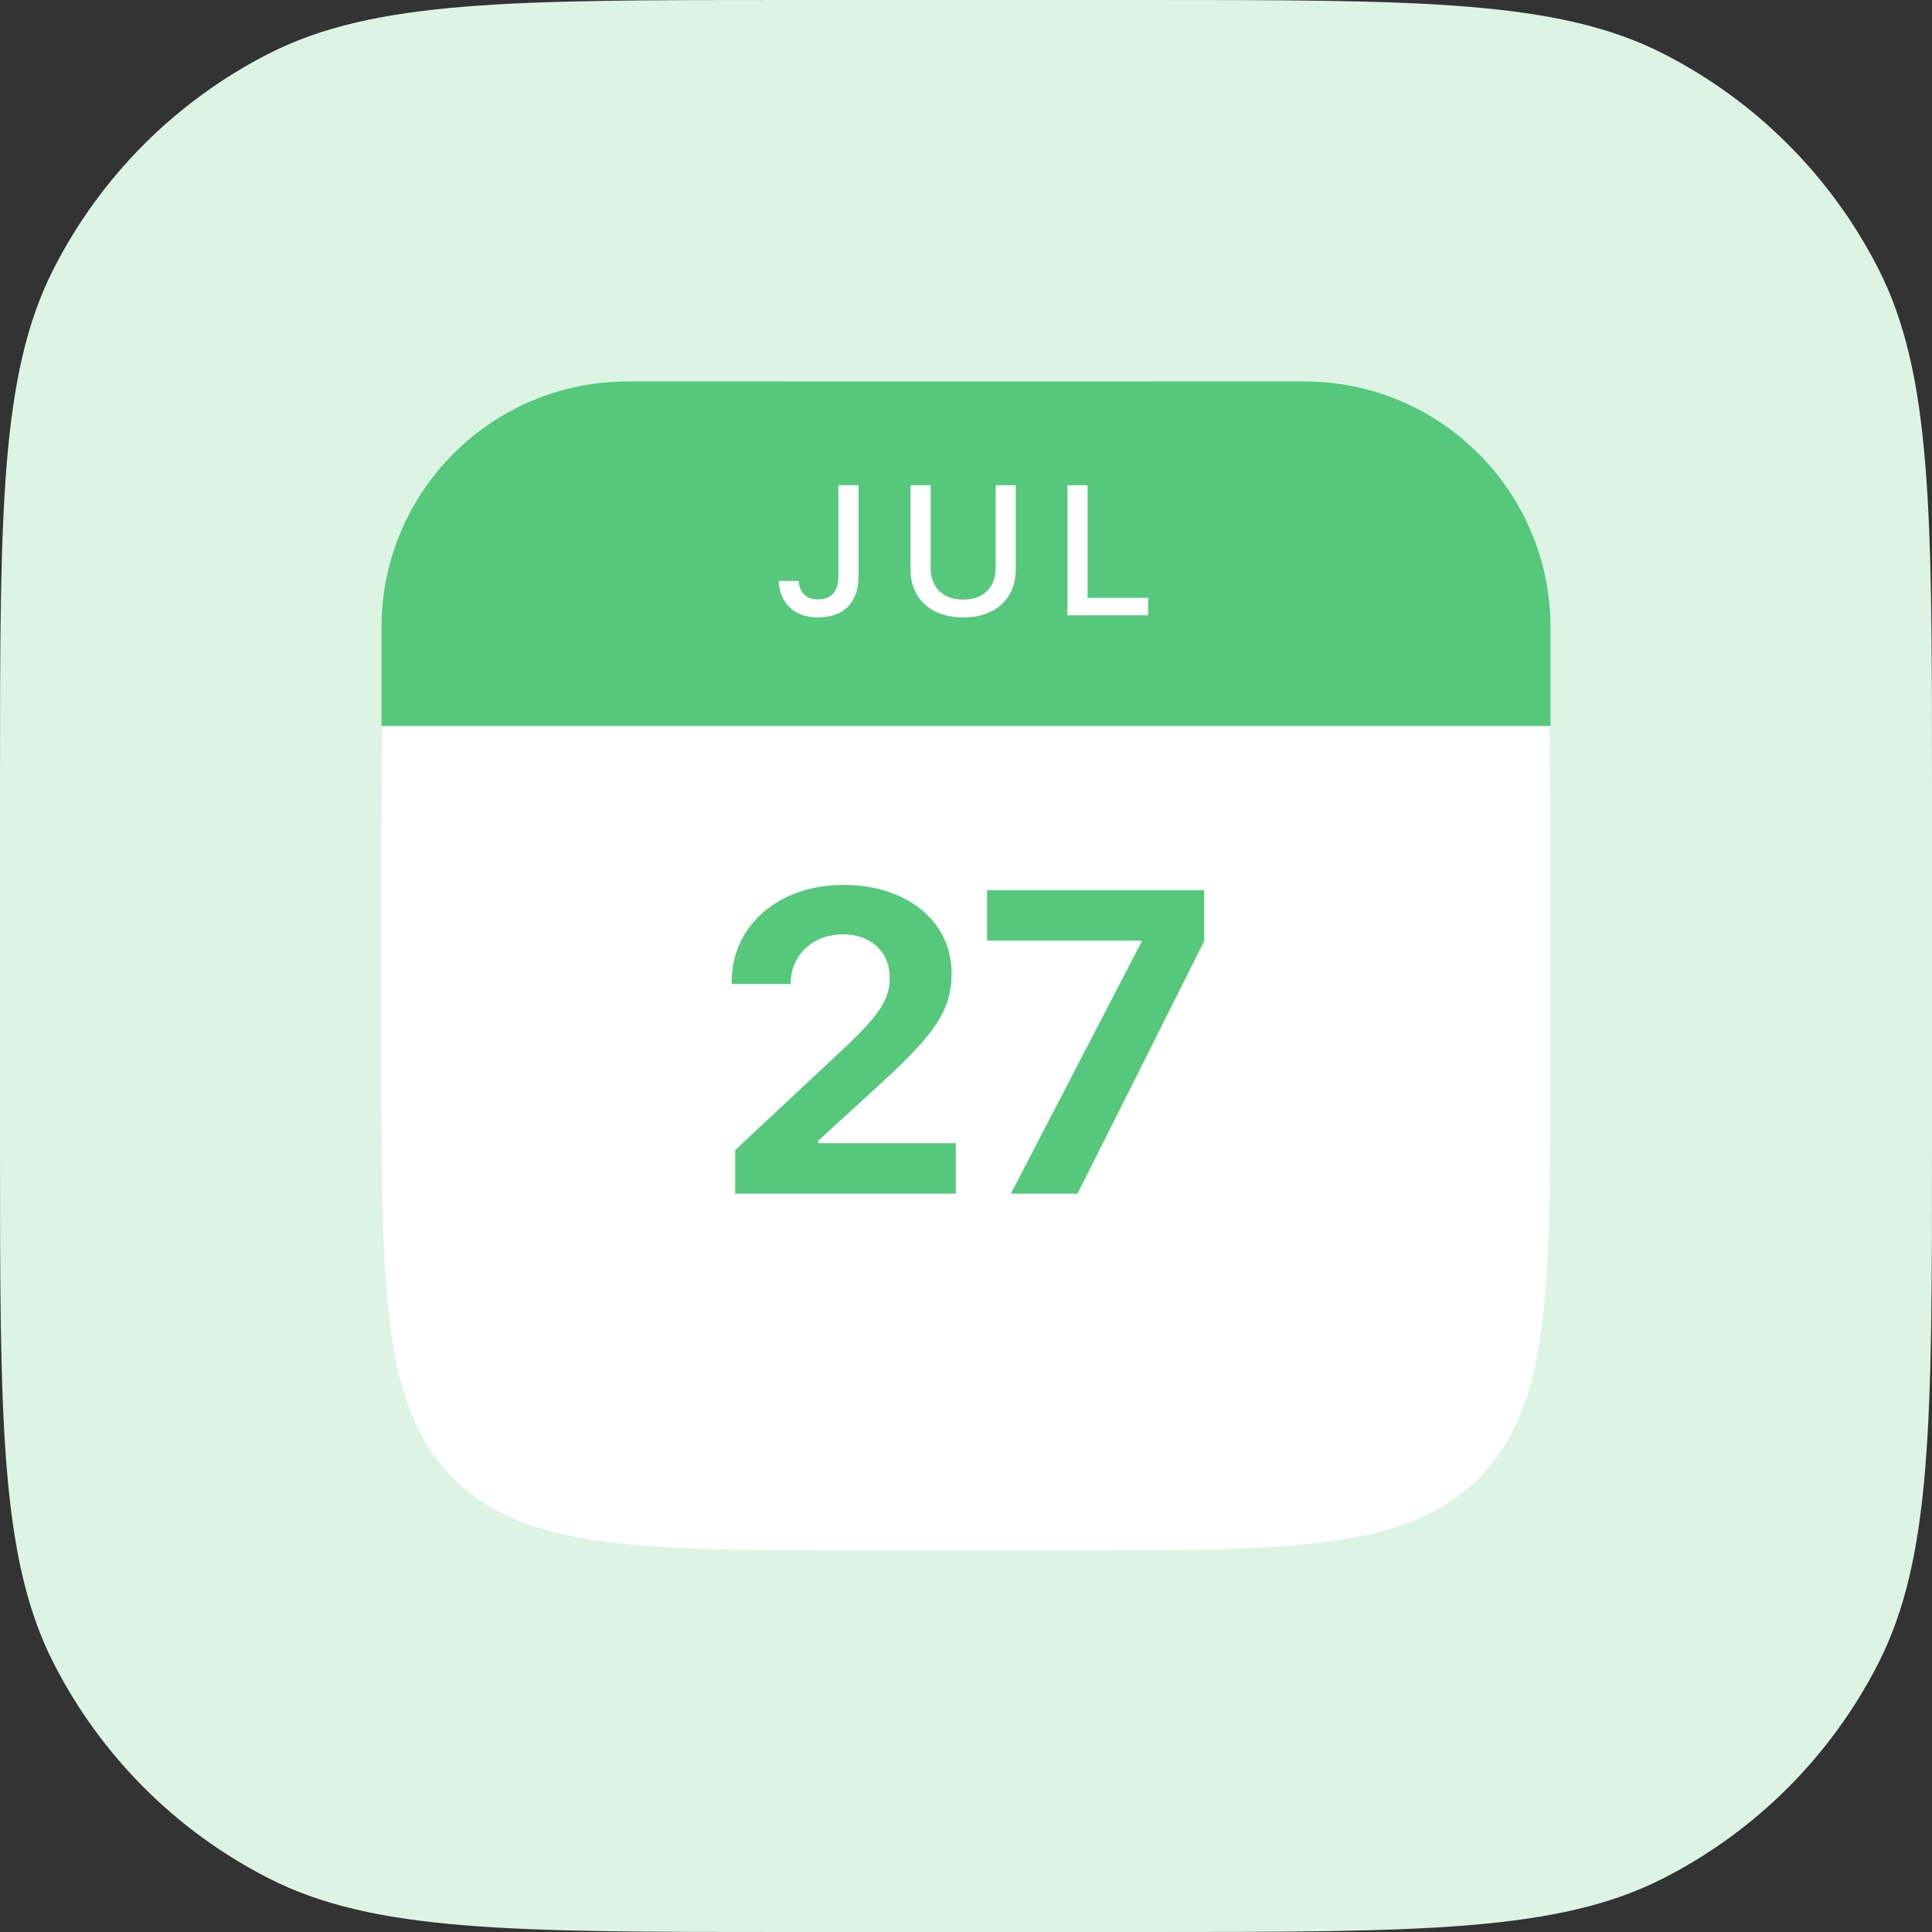
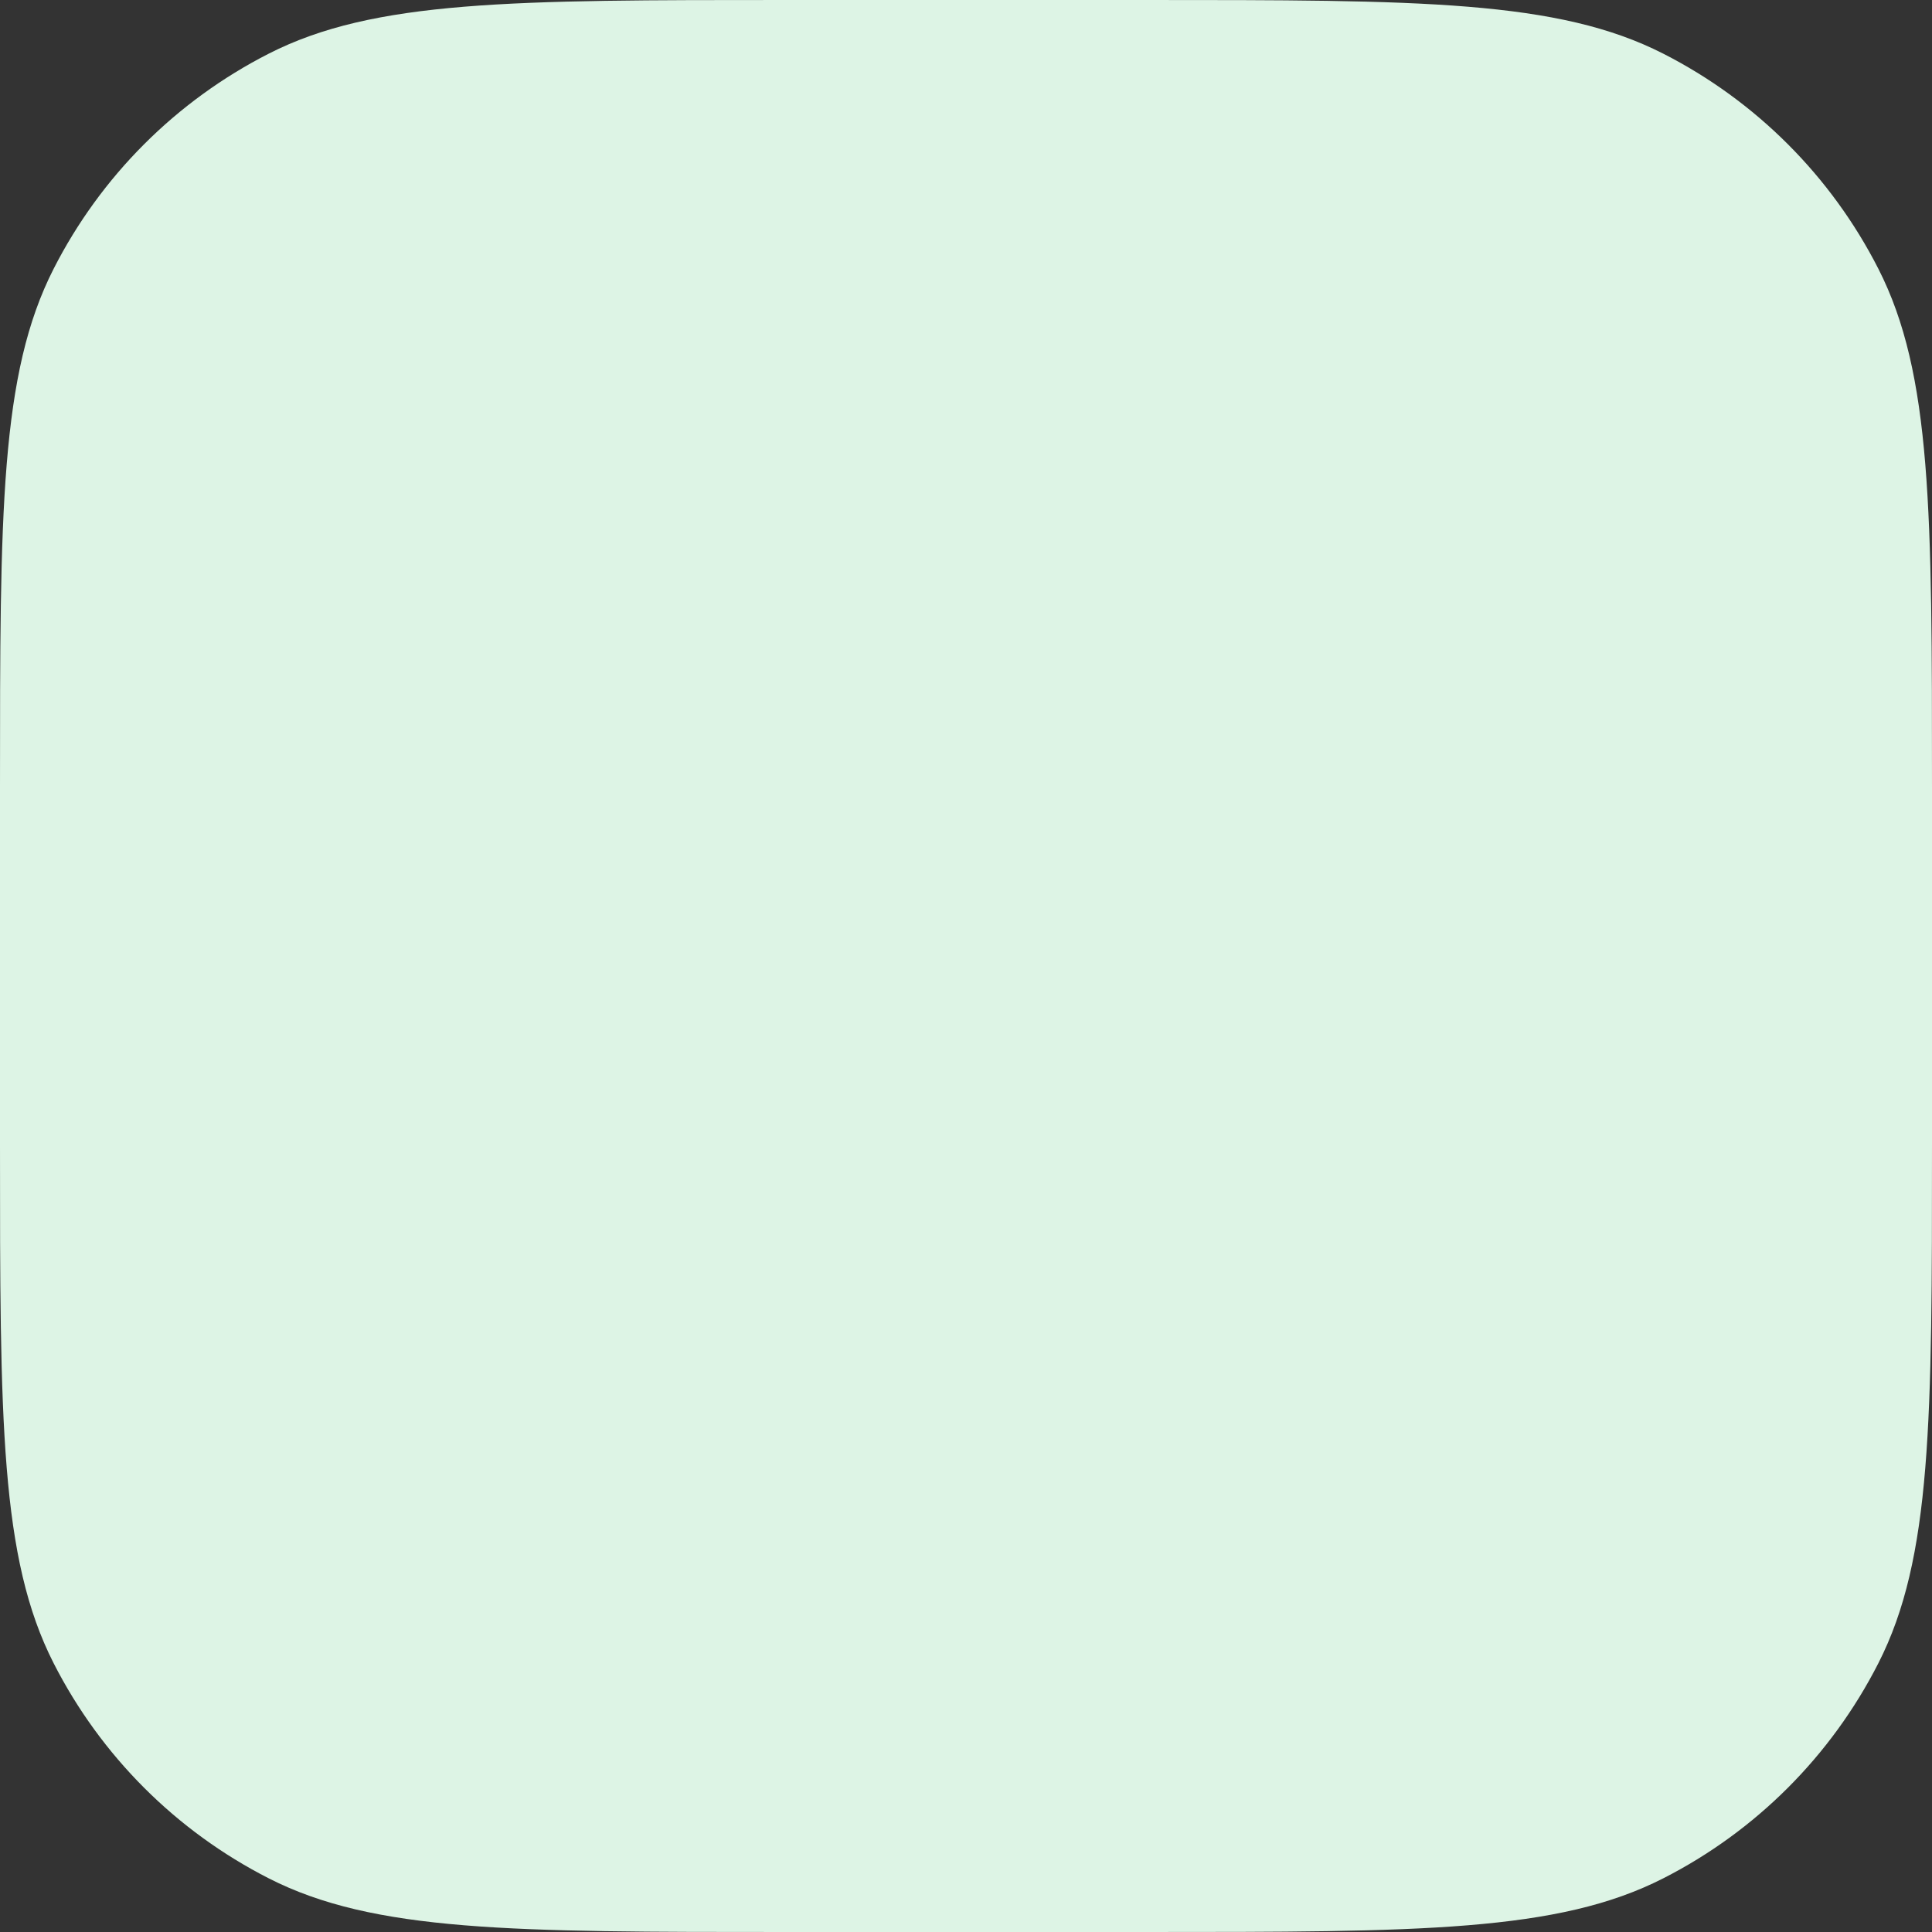
<svg xmlns="http://www.w3.org/2000/svg" width="157" height="157" viewBox="0 0 157 157" fill="none">
  <rect x="0" y="0" width="157" height="157" fill="#333333" stroke="none" />
  <path d="M0 64C0 41.598 0 30.397 4.36 21.84C8.195 14.314 14.314 8.195 21.84 4.36C30.397 0 41.598 0 64 0H93C115.402 0 126.603 0 135.16 4.36C142.686 8.195 148.805 14.314 152.64 21.84C157 30.397 157 41.598 157 64V93C157 115.402 157 126.603 152.64 135.16C148.805 142.686 142.686 148.805 135.16 152.64C126.603 157 115.402 157 93 157H64C41.598 157 30.397 157 21.84 152.64C14.314 148.805 8.195 142.686 4.36 135.16C0 126.603 0 115.402 0 93V64Z" fill="#DDF4E5" />
-   <path d="M31 71C31 52.144 31 42.716 36.858 36.858C42.716 31 52.144 31 71 31H86C104.856 31 114.284 31 120.142 36.858C126 42.716 126 52.144 126 71V86C126 104.856 126 114.284 120.142 120.142C114.284 126 104.856 126 86 126H71C52.144 126 42.716 126 36.858 120.142C31 114.284 31 104.856 31 86V71Z" fill="white" />
-   <path d="M59.743 97H77.67V92.898H66.494V92.693L71.655 87.977C75.91 84.063 77.329 82.115 77.329 79.124V79.09C77.329 74.886 73.74 71.912 68.527 71.912C63.315 71.912 59.453 75.176 59.453 79.825V79.961H64.238L64.255 79.808C64.323 77.586 66.032 75.928 68.561 75.928C70.749 75.928 72.287 77.364 72.304 79.38V79.415C72.304 81.124 71.638 82.337 68.459 85.311L59.743 93.462V97ZM82.148 97H87.565L97.853 76.492V72.339H80.217V76.441H92.761V76.543L82.148 97Z" fill="#55C87C" />
-   <path d="M31 51C31 39.954 39.954 31 51 31H106C117.046 31 126 39.954 126 51V59H31V51Z" fill="#55C87C" />
-   <path d="M66.472 50.176C68.544 50.176 69.768 48.953 69.768 46.873V39.431H68.127V46.858C68.127 48.066 67.541 48.711 66.457 48.711C65.476 48.711 64.97 48.081 64.904 47.275L64.897 47.209H63.278L63.286 47.297C63.373 48.982 64.516 50.176 66.472 50.176ZM78.272 50.176C80.931 50.176 82.543 48.601 82.543 46.287V39.431H80.909V46.155C80.909 47.693 79.957 48.726 78.272 48.726C76.588 48.726 75.628 47.693 75.628 46.155V39.431H73.988V46.287C73.988 48.601 75.621 50.176 78.272 50.176ZM86.741 50H93.303V48.586H88.381V39.431H86.741V50Z" fill="white" />
</svg>